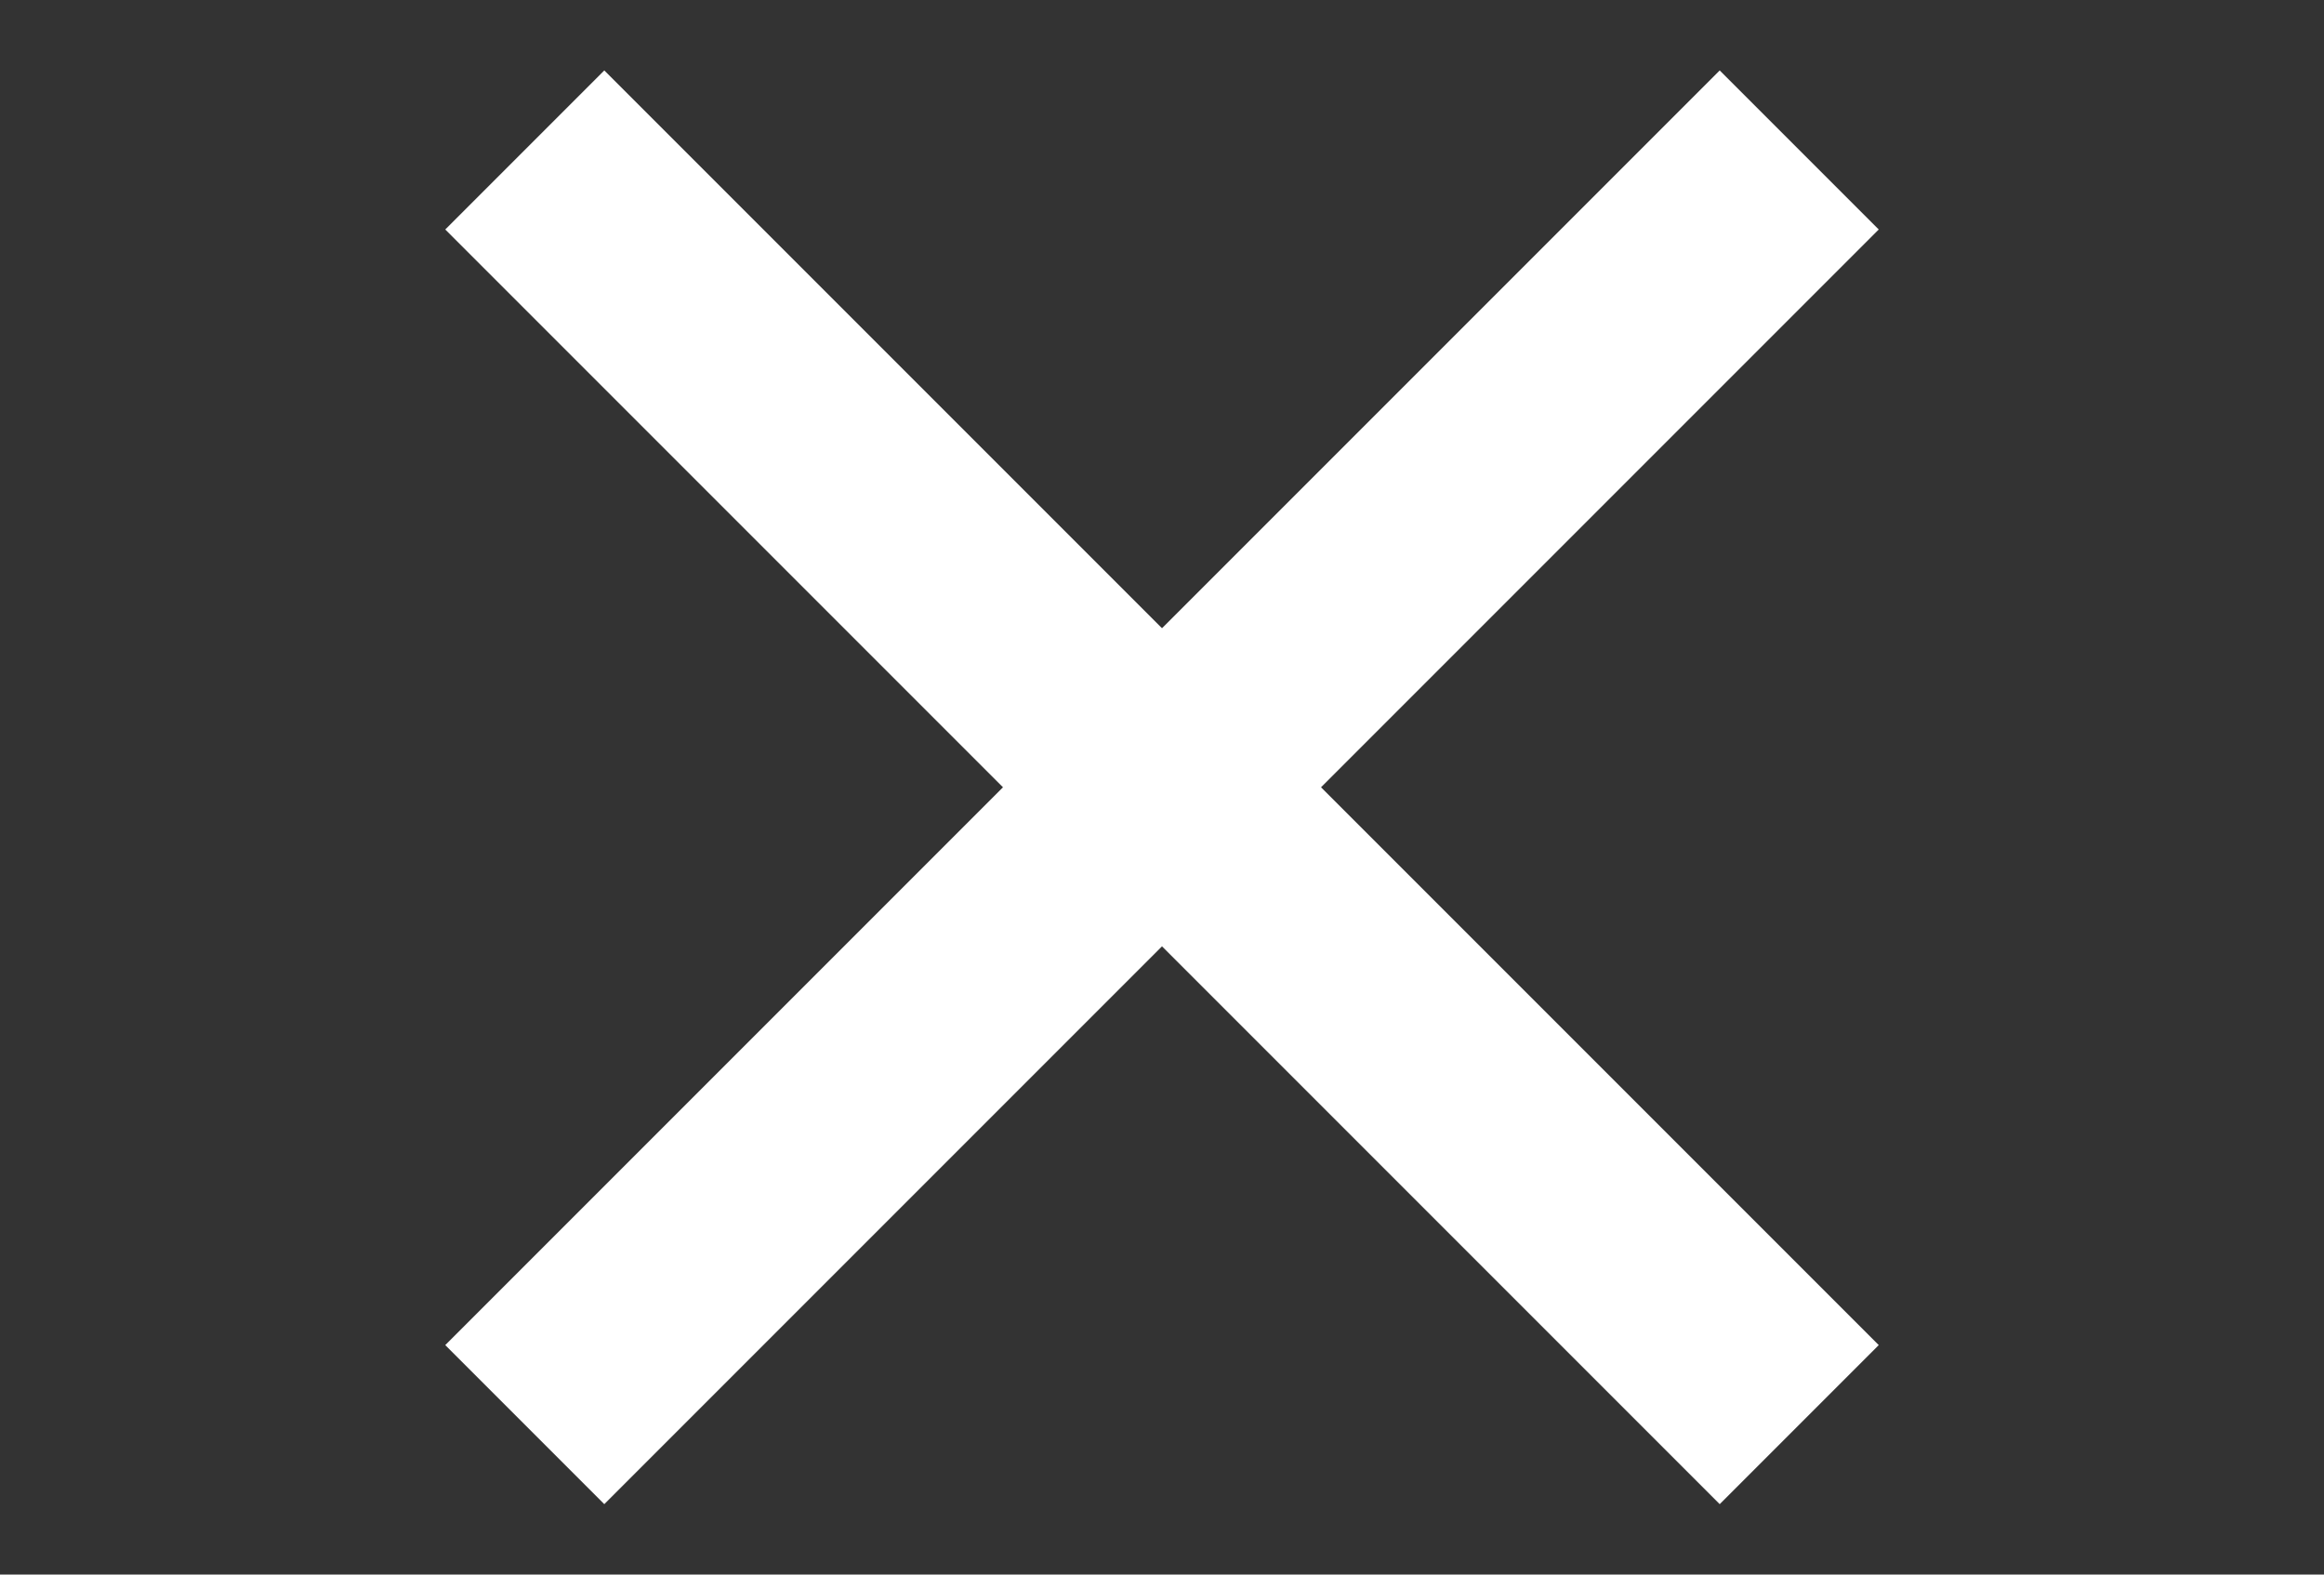
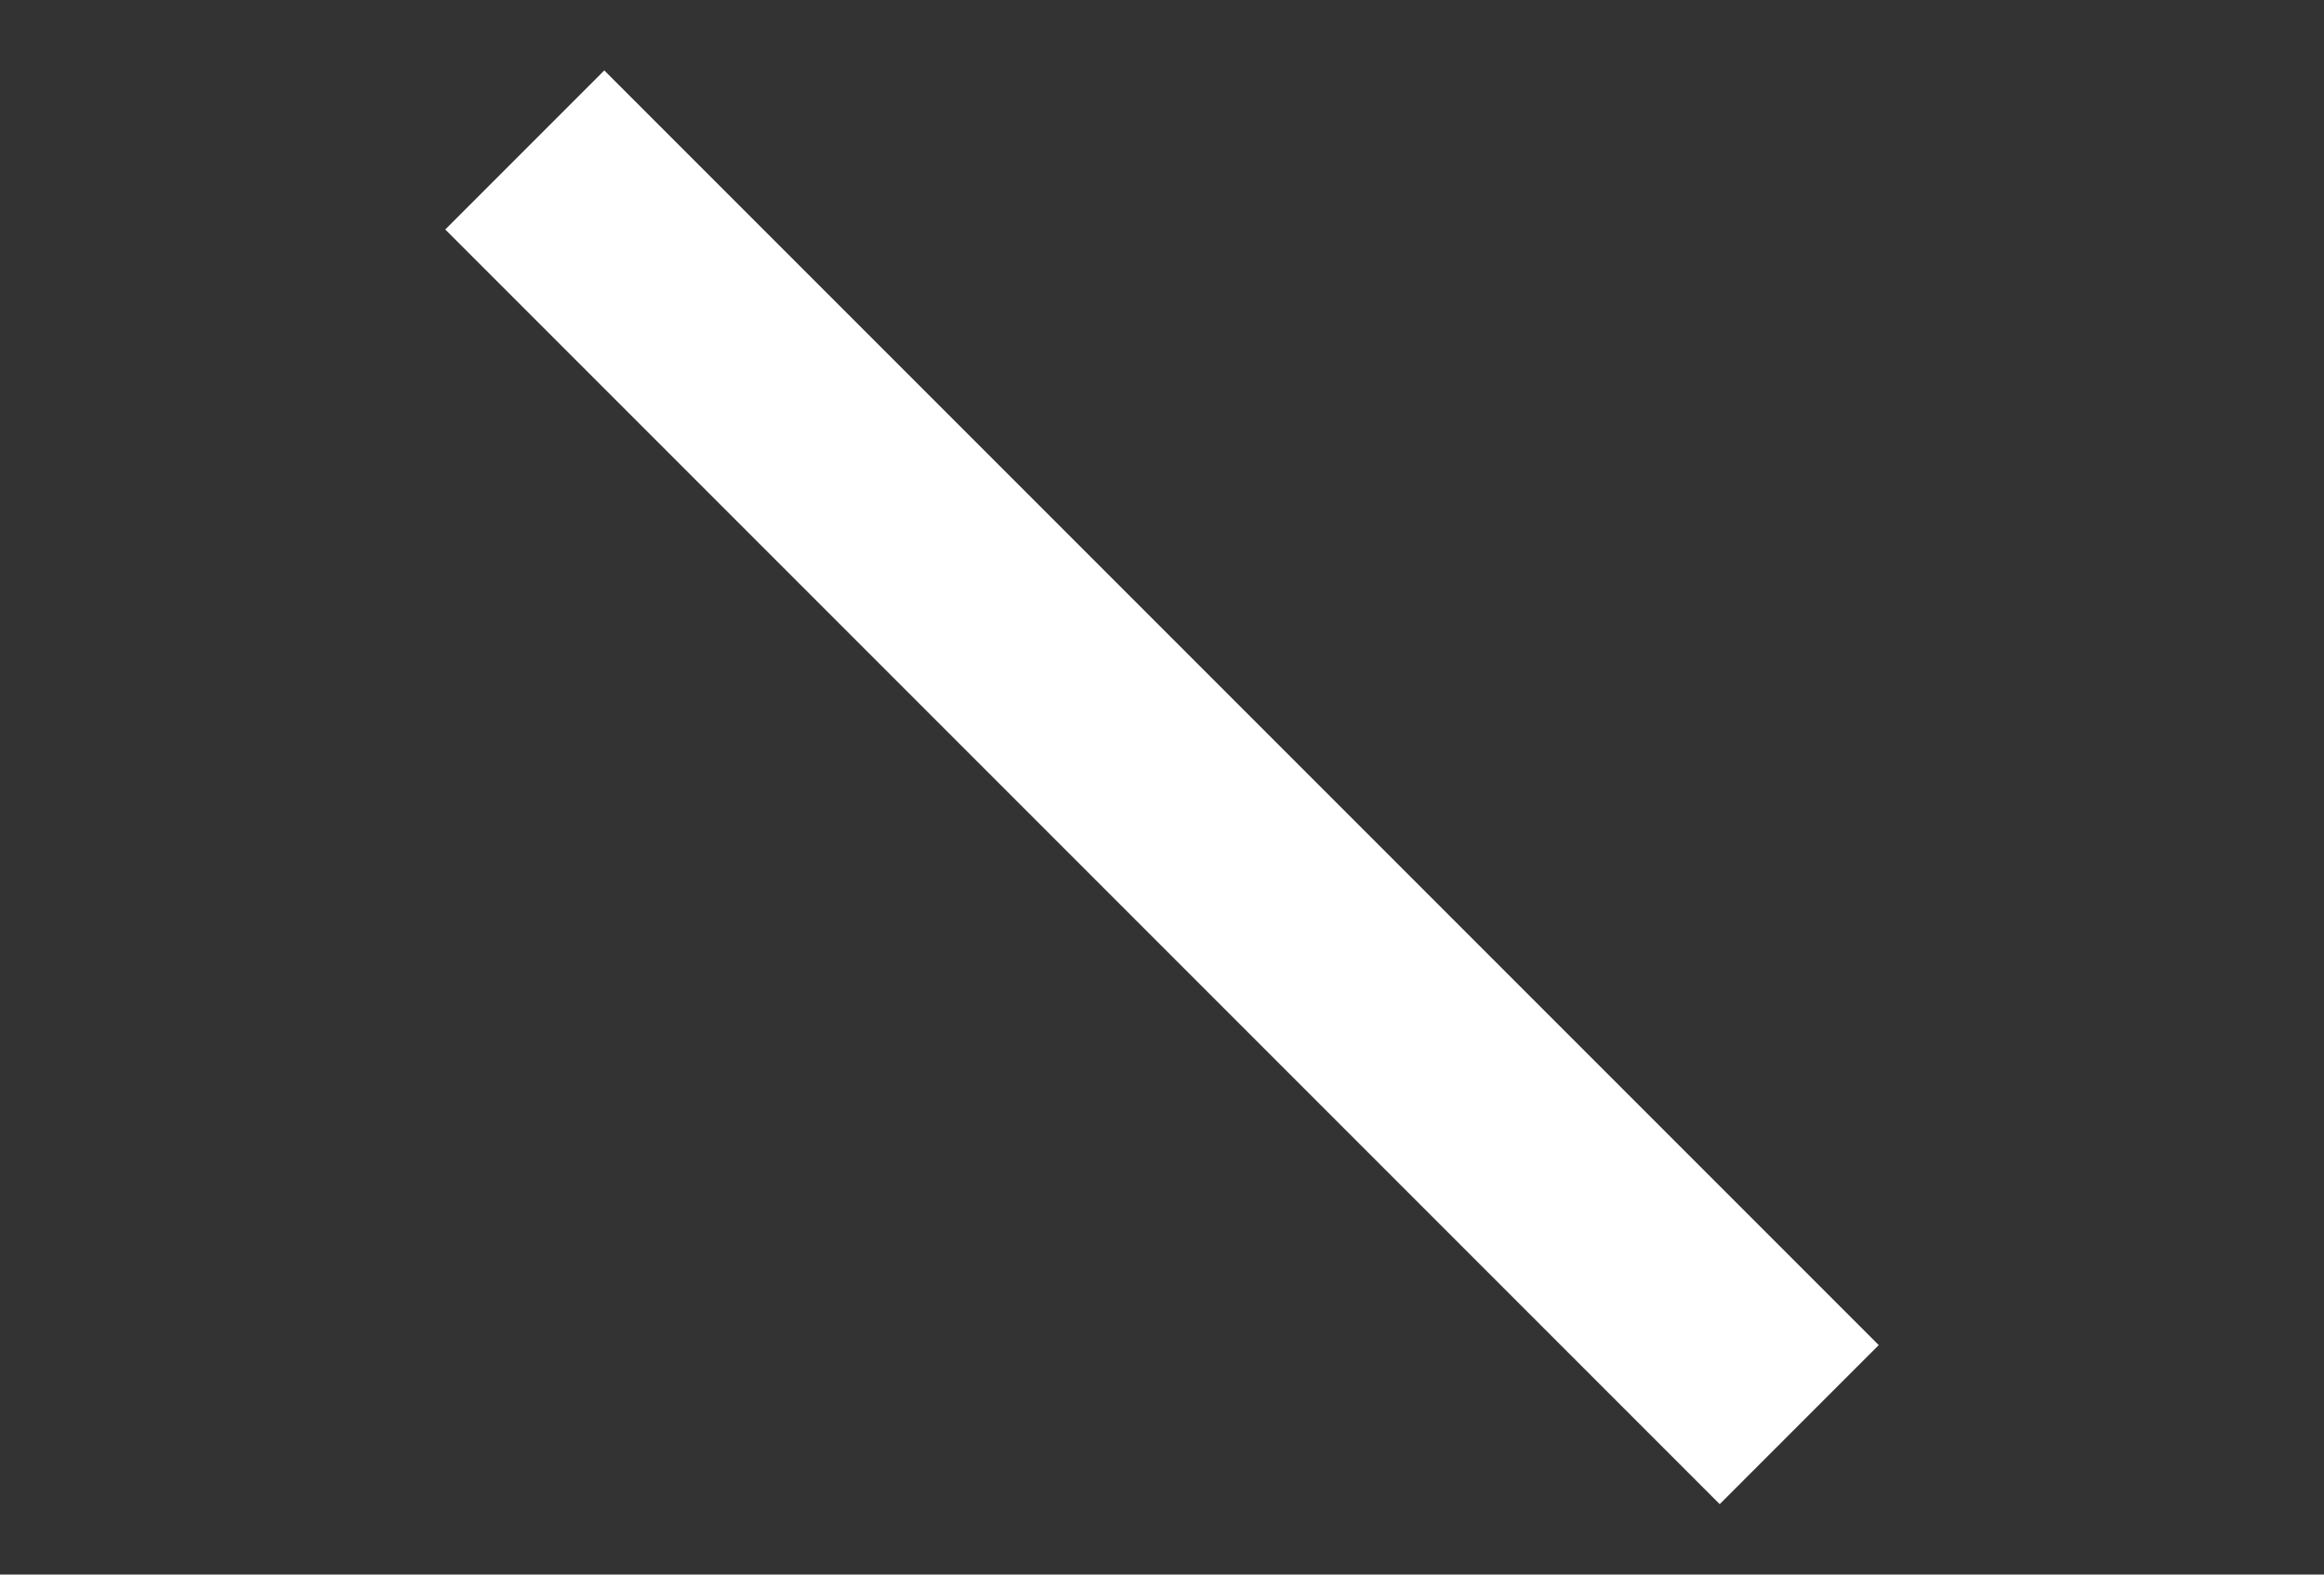
<svg xmlns="http://www.w3.org/2000/svg" width="31" height="21" viewBox="0 0 31 21" fill="none">
  <rect x="0" y="0" width="31" height="21" fill="#333333" stroke="none" />
  <path d="M7 2L24 19" stroke="white" stroke-width="3" />
-   <path d="M24 2L7 19" stroke="white" stroke-width="3" />
</svg>